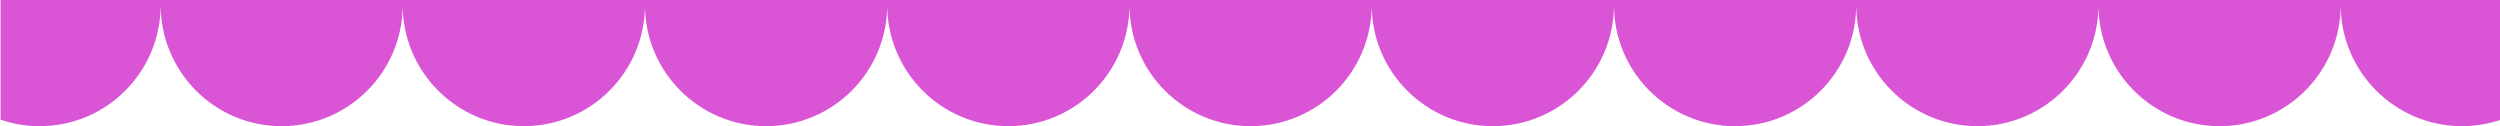
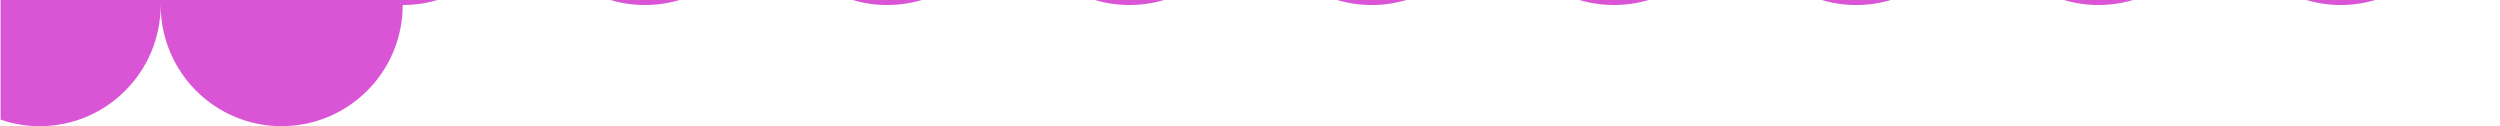
<svg xmlns="http://www.w3.org/2000/svg" version="1.1" id="Calque_1" x="0px" y="0px" viewBox="0 0 1290 65" style="enable-background:new 0 0 1290 65;" xml:space="preserve">
  <style type="text/css">
	.st0{fill:#DA55D6;}
</style>
-   <path class="st0" d="M645.3-653.6L0.3-180.8V61.7c6,2.2,13,3.4,20.2,3.4c34.5,0,62.4-28,62.4-62.5c0,34.5,27.9,62.5,62.4,62.5  c34.5,0,62.5-28,62.5-62.5c0,34.5,28,62.5,62.5,62.5c34.5,0,62.5-28,62.5-62.5c0,34.5,28,62.5,62.5,62.5c34.5,0,62.5-28,62.5-62.5  c0,34.5,28,62.5,62.5,62.5s62.5-28,62.5-62.5c0,34.5,28,62.5,62.5,62.5s62.5-28,62.5-62.5c0,34.5,28,62.5,62.5,62.5  s62.5-28,62.5-62.5c0,34.5,28,62.5,62.5,62.5s62.5-28,62.5-62.5c0,34.5,28,62.5,62.5,62.5s62.5-28,62.5-62.5  c0,34.5,28,62.5,62.5,62.5s62.5-28,62.5-62.5c0,34.5,28.1,62.5,62.6,62.5c7.1,0,13.5-1.2,20.5-3.4v-242.5L645.3-653.6z" />
+   <path class="st0" d="M645.3-653.6L0.3-180.8V61.7c6,2.2,13,3.4,20.2,3.4c34.5,0,62.4-28,62.4-62.5c0,34.5,27.9,62.5,62.4,62.5  c34.5,0,62.5-28,62.5-62.5c34.5,0,62.5-28,62.5-62.5c0,34.5,28,62.5,62.5,62.5c34.5,0,62.5-28,62.5-62.5  c0,34.5,28,62.5,62.5,62.5s62.5-28,62.5-62.5c0,34.5,28,62.5,62.5,62.5s62.5-28,62.5-62.5c0,34.5,28,62.5,62.5,62.5  s62.5-28,62.5-62.5c0,34.5,28,62.5,62.5,62.5s62.5-28,62.5-62.5c0,34.5,28,62.5,62.5,62.5s62.5-28,62.5-62.5  c0,34.5,28,62.5,62.5,62.5s62.5-28,62.5-62.5c0,34.5,28.1,62.5,62.6,62.5c7.1,0,13.5-1.2,20.5-3.4v-242.5L645.3-653.6z" />
</svg>